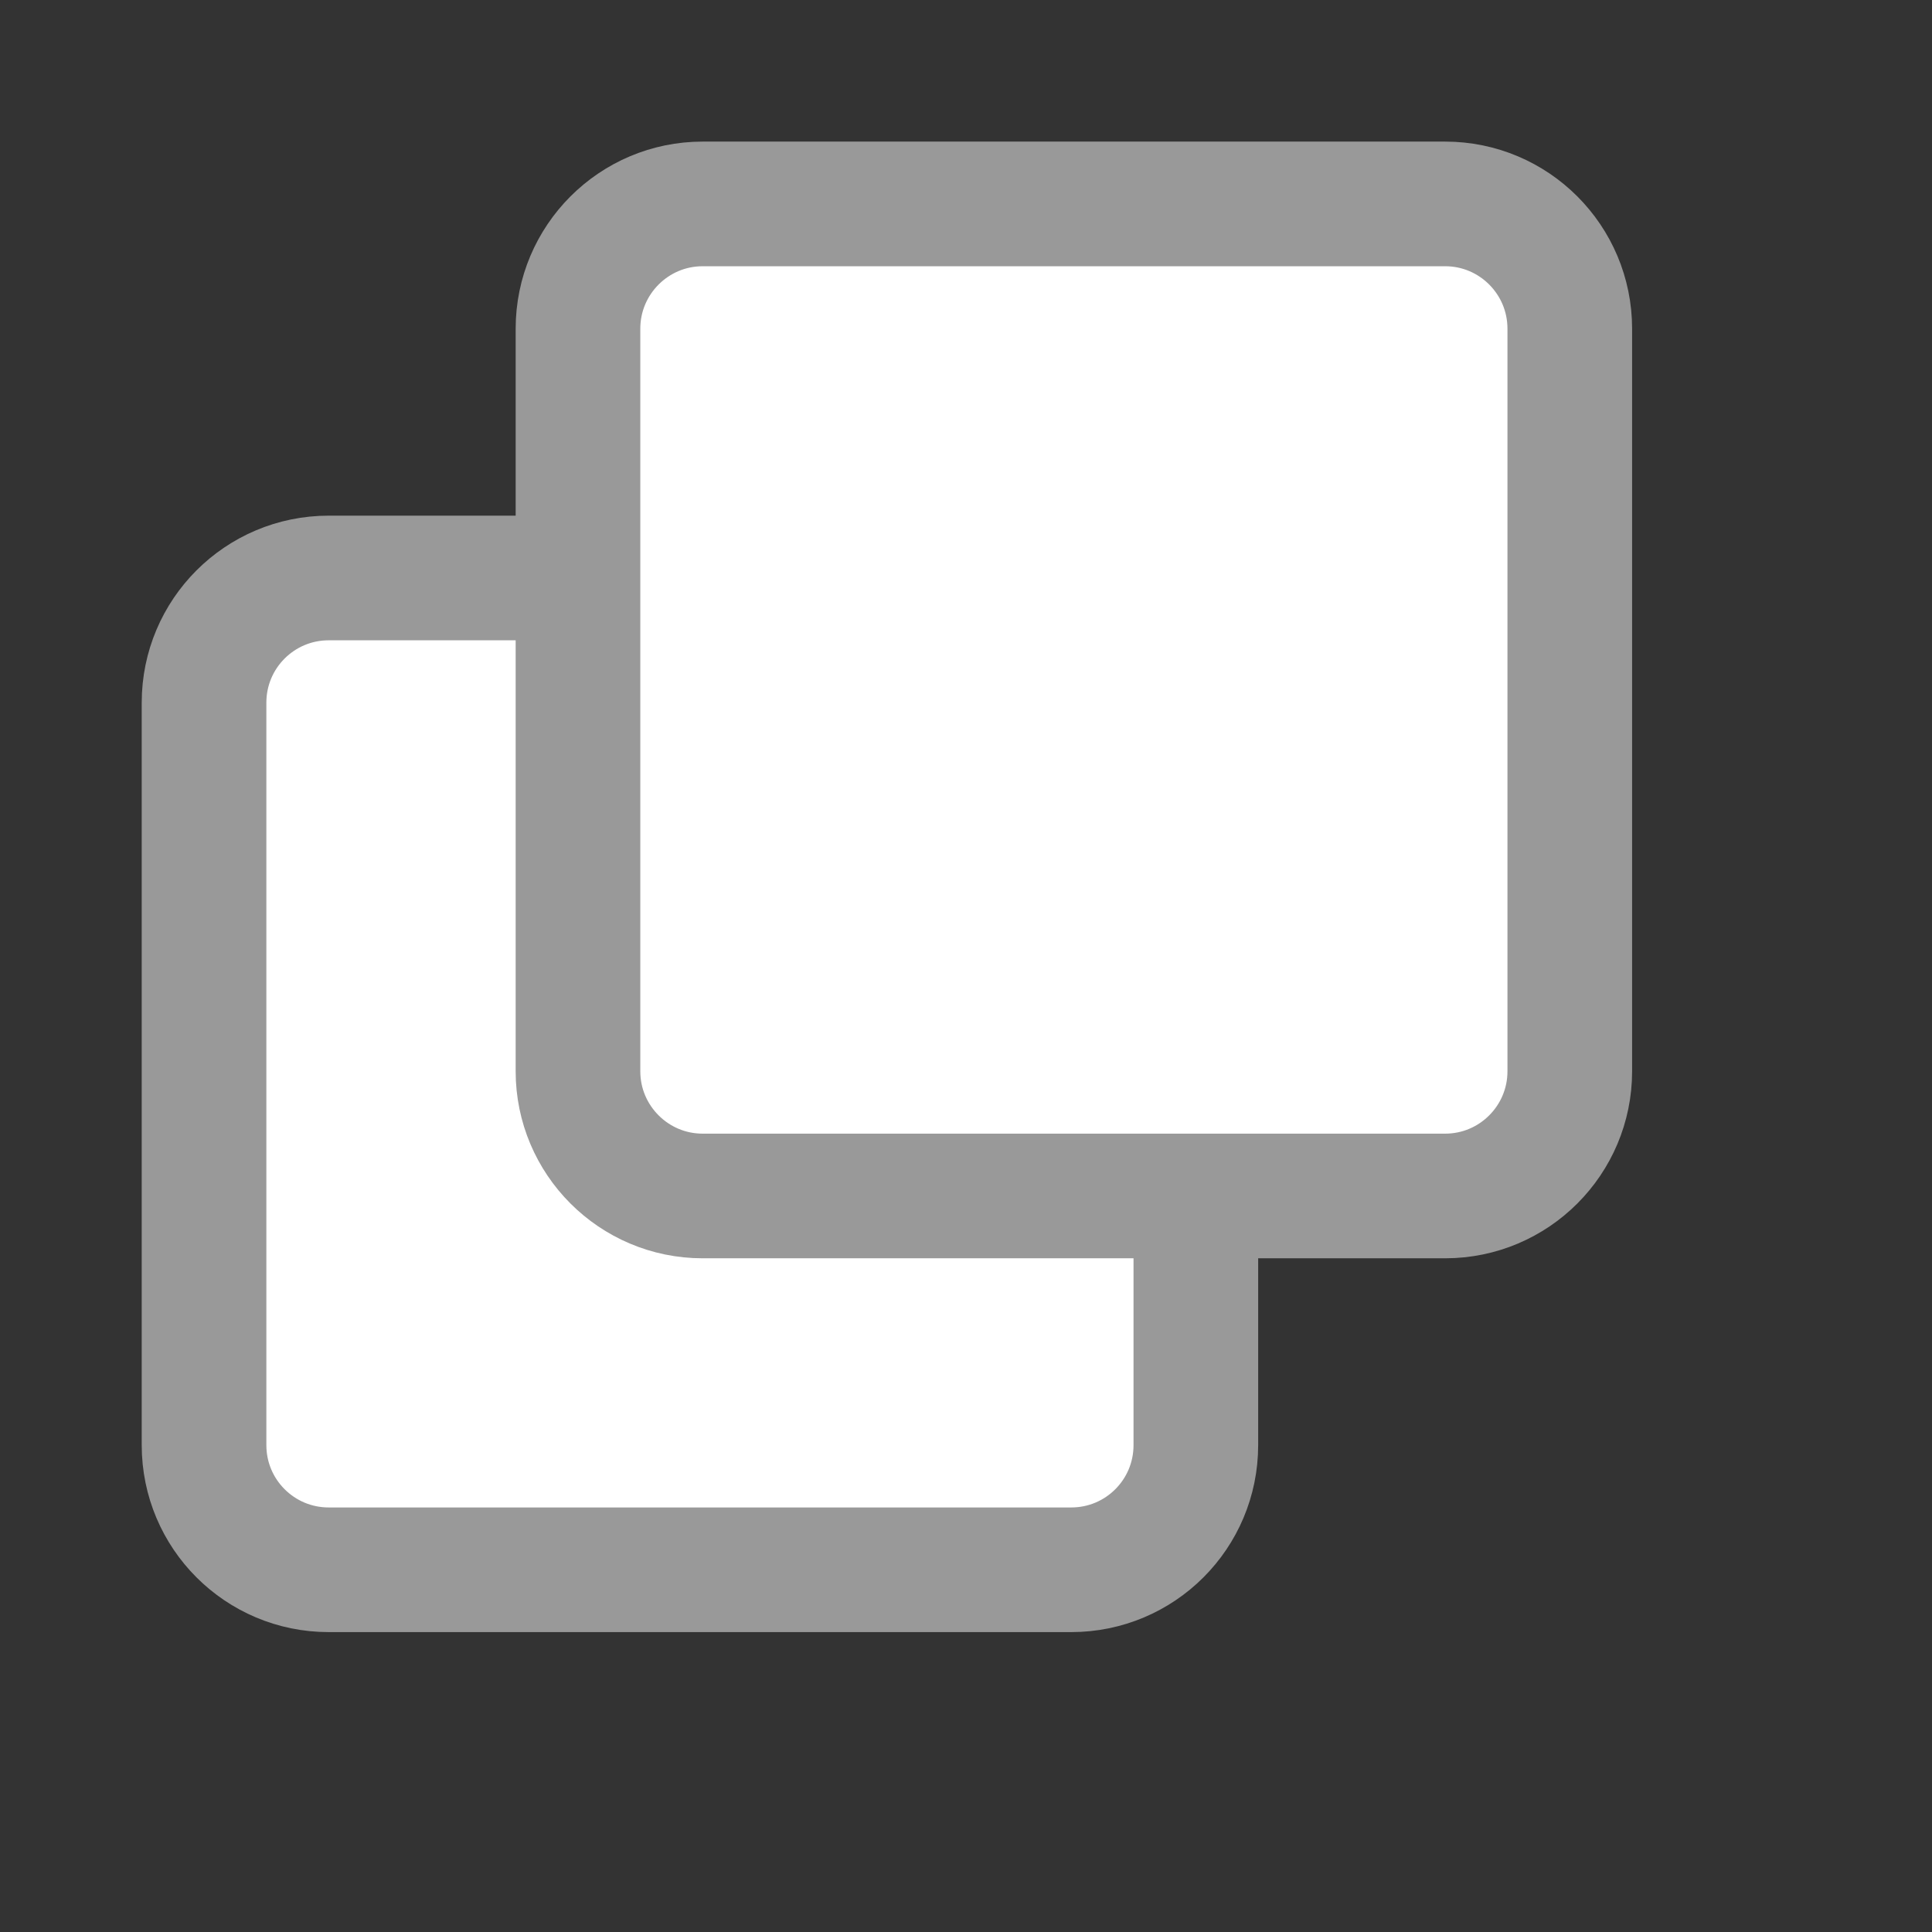
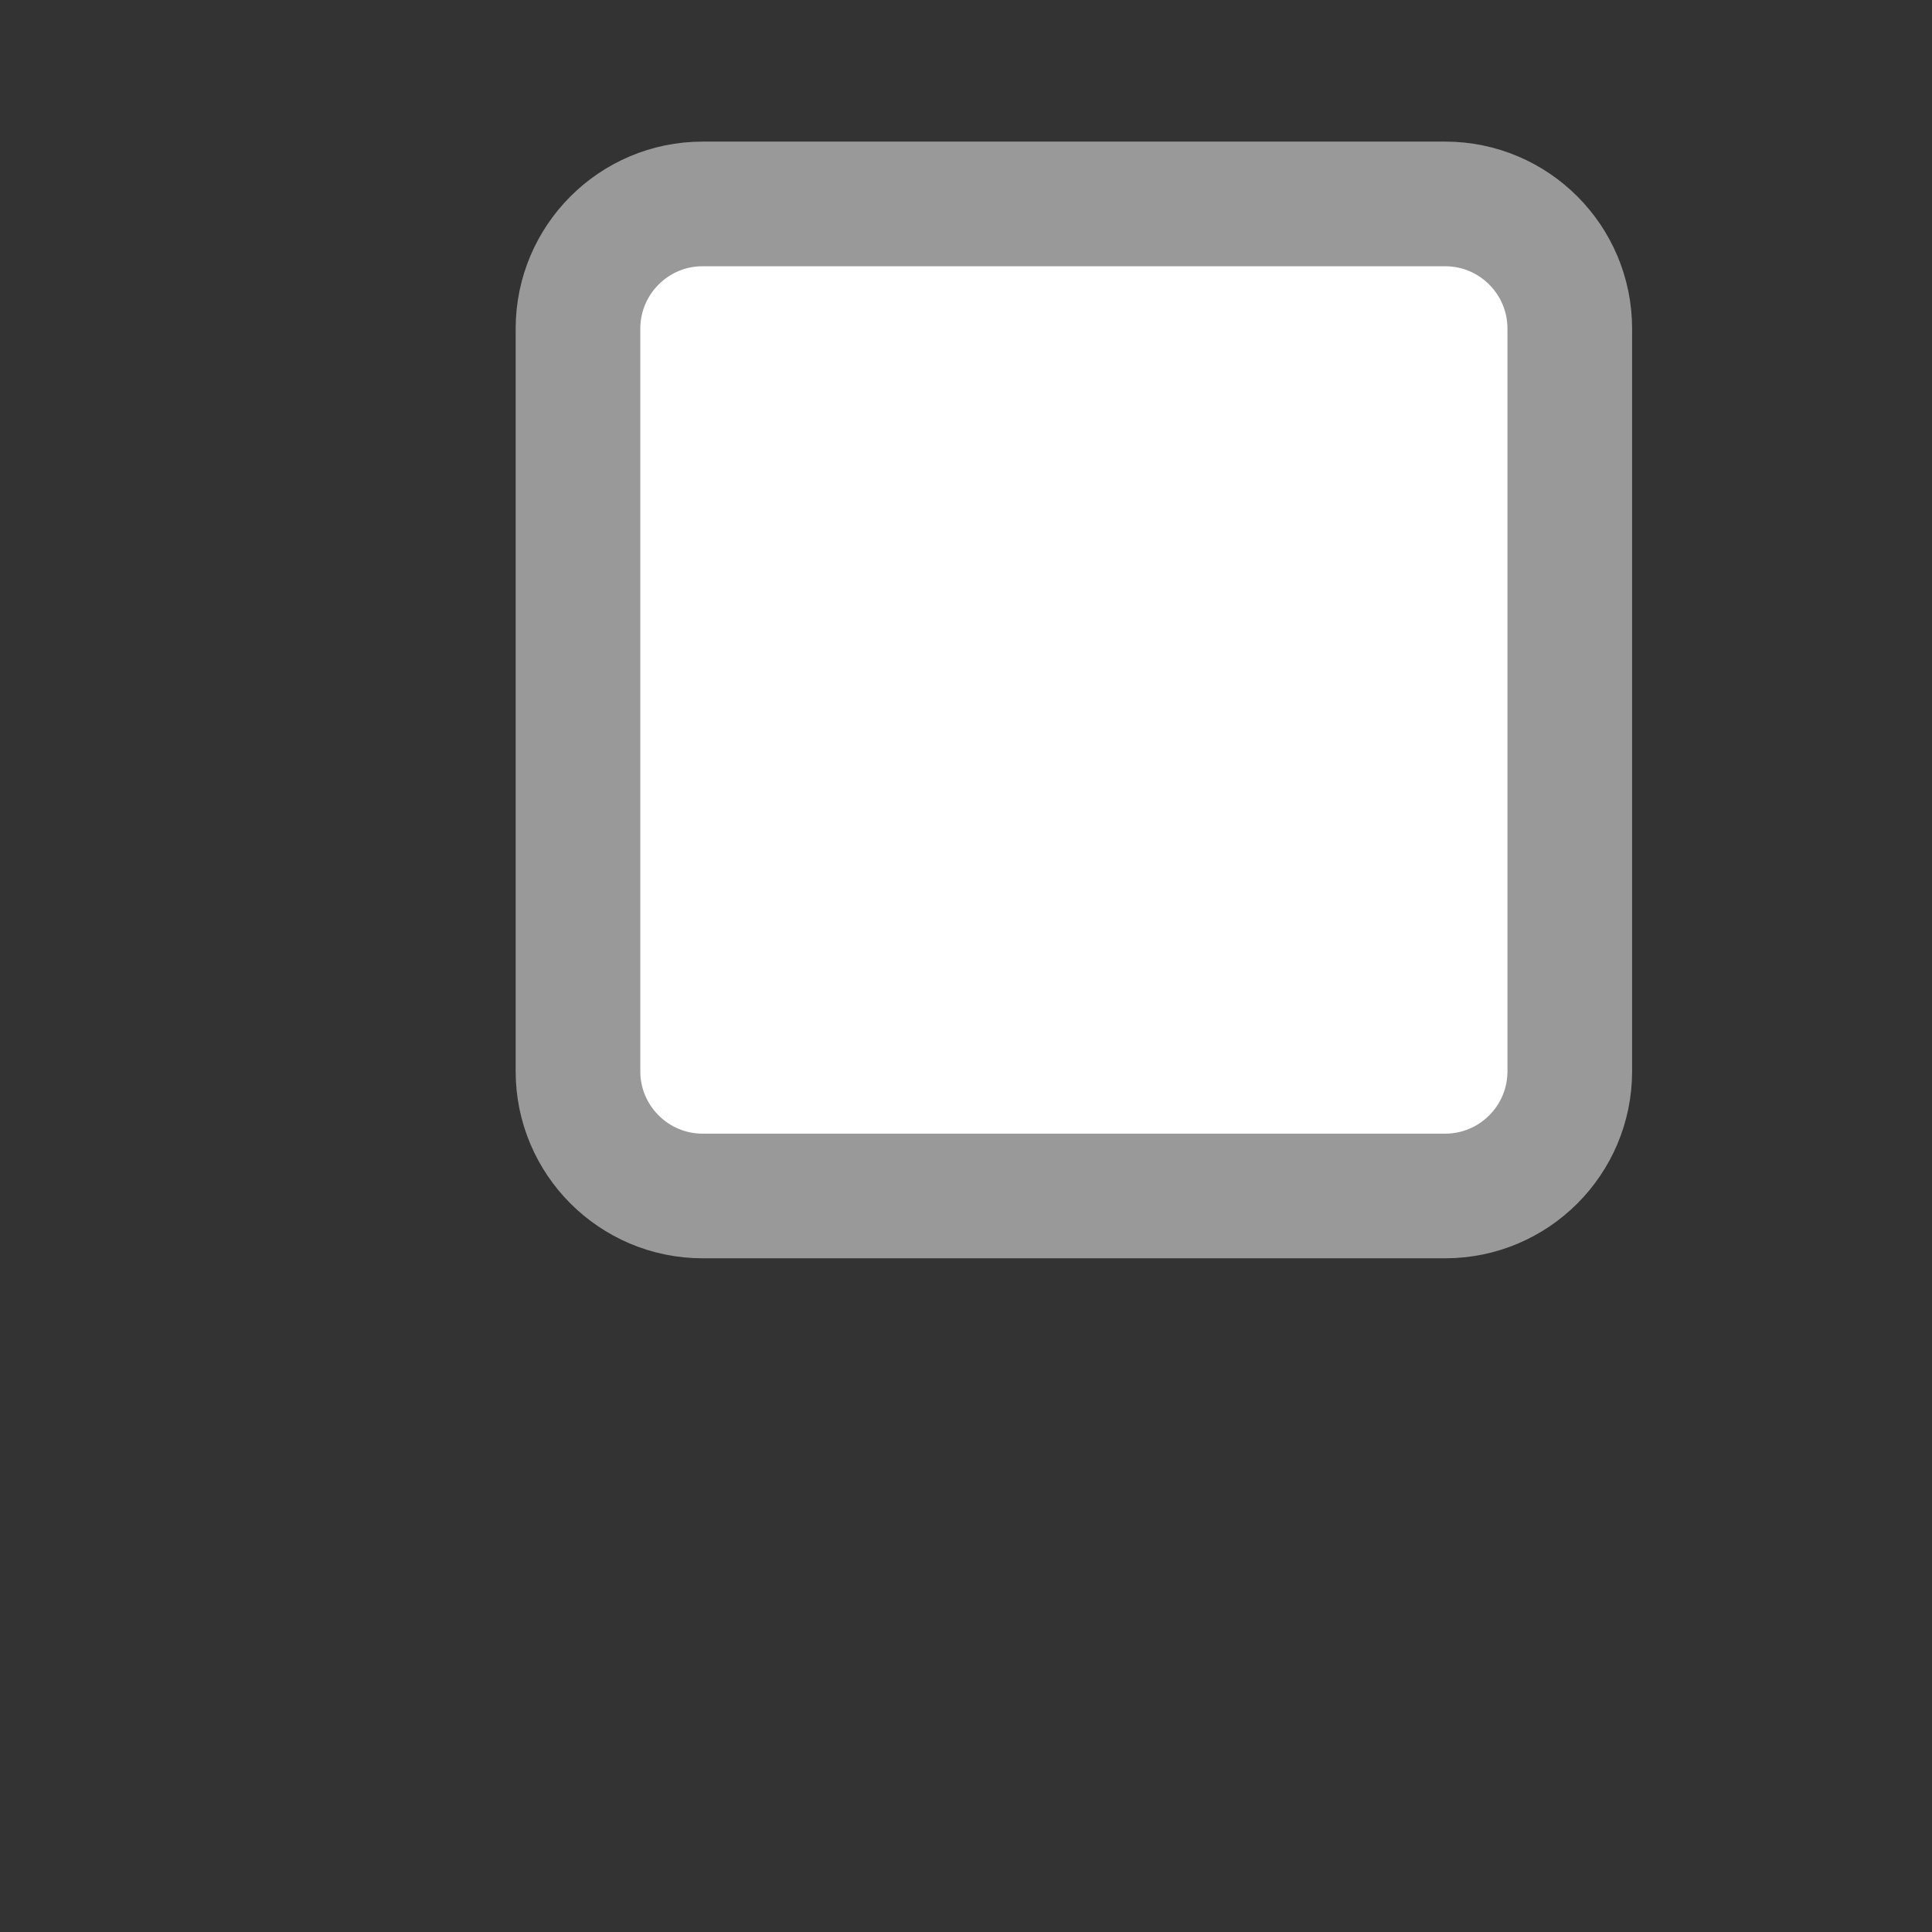
<svg xmlns="http://www.w3.org/2000/svg" width="15.5px" height="15.5px">
  <rect width="100%" height="100%" fill="#333333" stroke="none" />
-   <path fill-rule="evenodd" stroke="rgb(153, 153, 153)" stroke-width="1px" stroke-linecap="butt" stroke-linejoin="miter" fill="rgb(255, 255, 255)" d="M2.637,4.637 L8.594,4.637 C9.147,4.637 9.594,5.084 9.594,5.637 L9.594,11.594 C9.594,12.147 9.147,12.594 8.594,12.594 L2.637,12.594 C2.085,12.594 1.637,12.147 1.637,11.594 L1.637,5.637 C1.637,5.084 2.085,4.637 2.637,4.637 Z" />
  <path fill-rule="evenodd" stroke="rgb(153, 153, 153)" stroke-width="1px" stroke-linecap="butt" stroke-linejoin="miter" fill="rgb(255, 255, 255)" d="M5.637,1.636 L11.594,1.636 C12.147,1.636 12.594,2.085 12.594,2.637 L12.594,8.595 C12.594,9.146 12.147,9.595 11.594,9.595 L5.637,9.595 C5.085,9.595 4.637,9.146 4.637,8.595 L4.637,2.637 C4.637,2.085 5.085,1.636 5.637,1.636 Z" />
</svg>